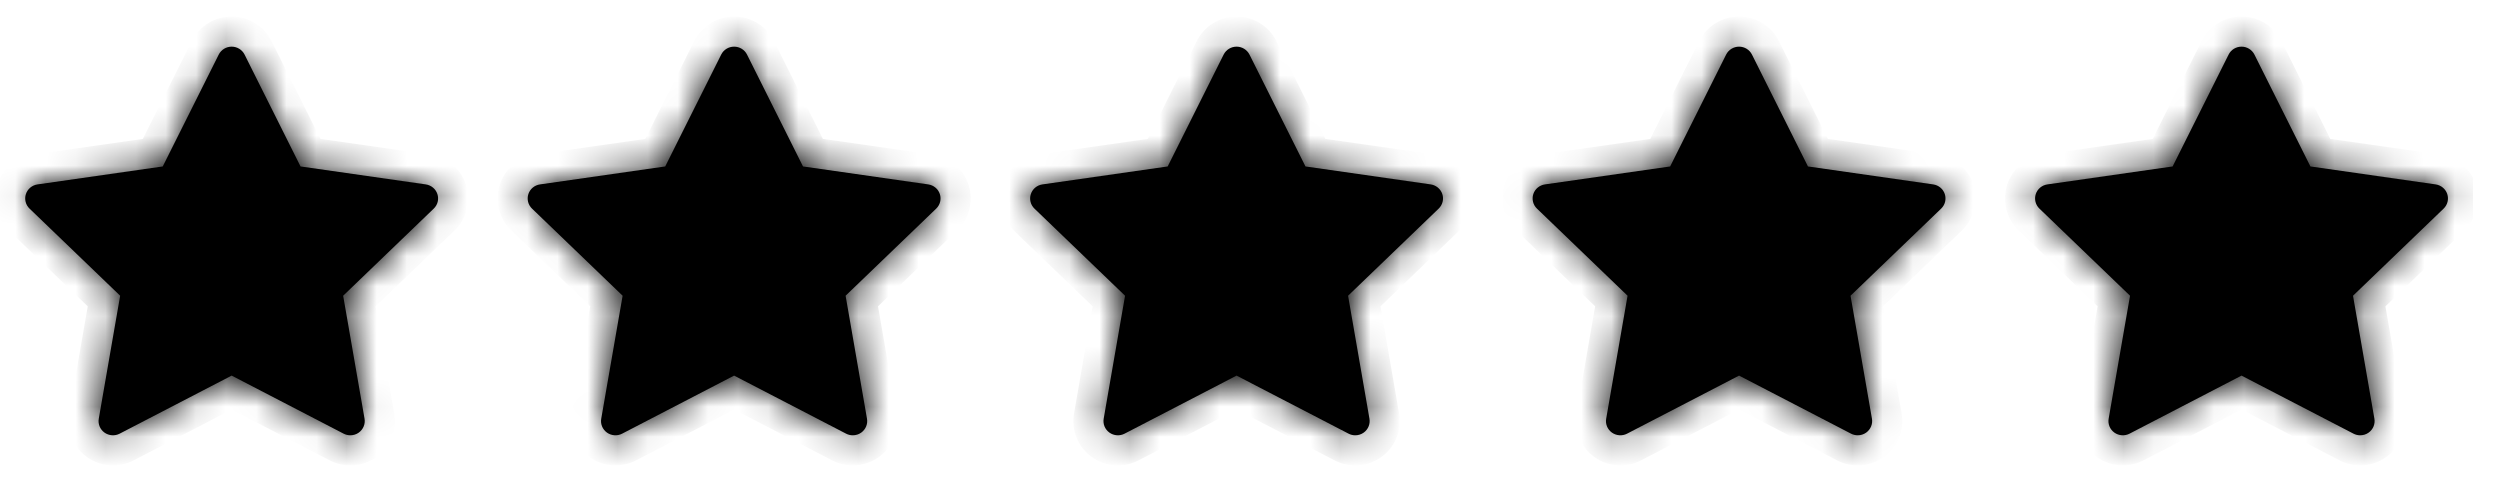
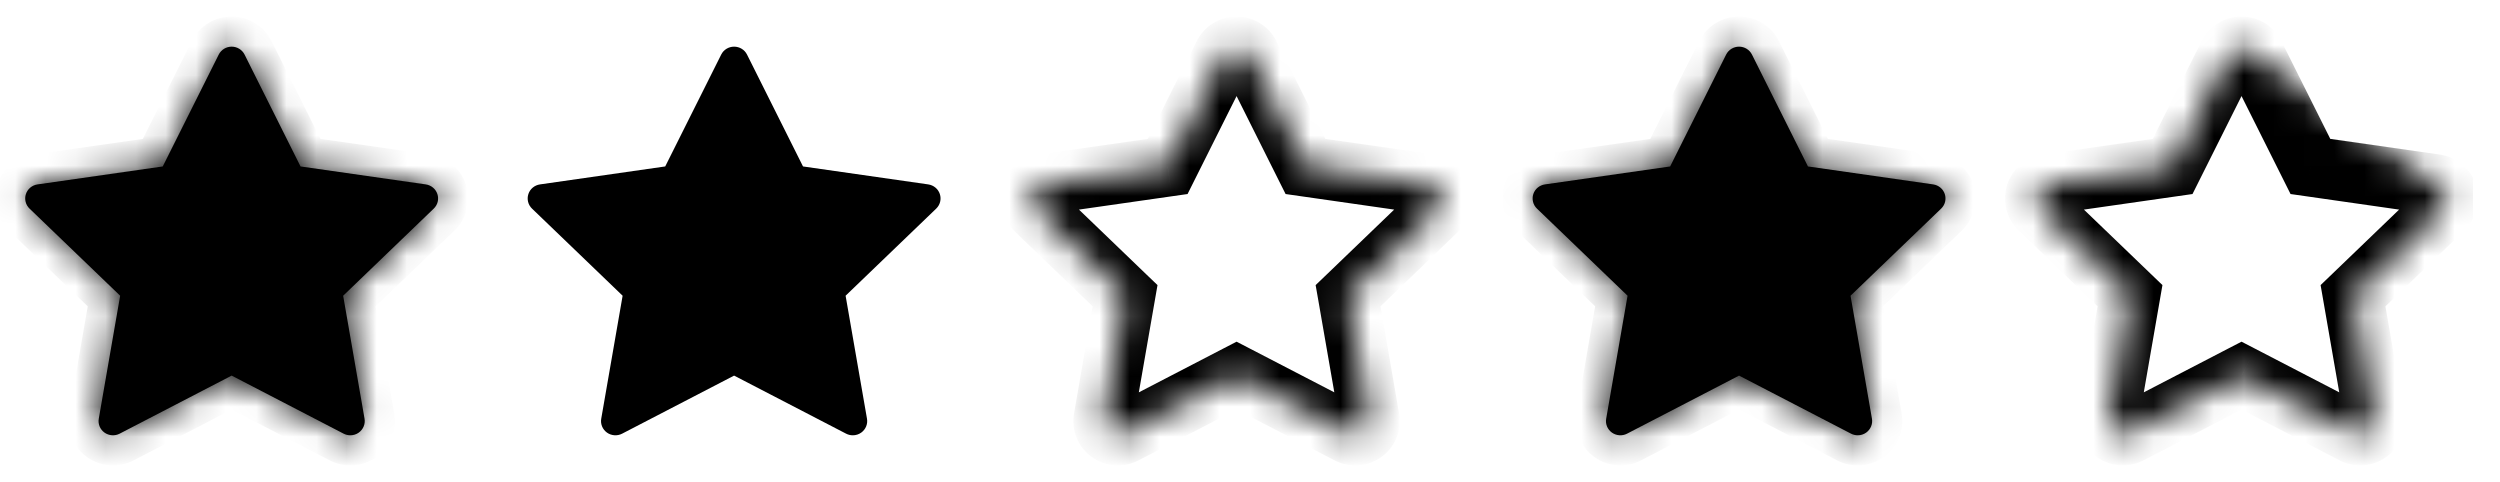
<svg xmlns="http://www.w3.org/2000/svg" width="83" height="16" viewBox="0 0 83 16" fill="none">
  <g clip-path="url(#clip0)">
    <path fill-rule="evenodd" clip-rule="evenodd" d="M14.521 6.443C14.465 6.272 14.316 6.148 14.135 6.122L9.978 5.526L8.12 1.812C8.039 1.651 7.873 1.549 7.691 1.549C7.509 1.549 7.343 1.651 7.262 1.812L5.403 5.526L1.246 6.122C1.066 6.148 0.916 6.272 0.86 6.443C0.804 6.614 0.851 6.801 0.981 6.926L3.989 9.818L3.279 13.901C3.248 14.078 3.322 14.256 3.469 14.362C3.617 14.467 3.812 14.481 3.972 14.398L7.691 12.47L11.409 14.398C11.479 14.434 11.555 14.452 11.631 14.452C11.73 14.452 11.829 14.422 11.912 14.362C12.059 14.256 12.133 14.078 12.103 13.901L11.393 9.818L14.4 6.926C14.531 6.801 14.578 6.614 14.521 6.443Z" fill="black" />
    <mask id="path-2-inside-1" fill="white">
      <path fill-rule="evenodd" clip-rule="evenodd" d="M14.521 6.443C14.465 6.272 14.316 6.148 14.135 6.122L9.978 5.526L8.12 1.812C8.039 1.651 7.873 1.549 7.691 1.549C7.509 1.549 7.343 1.651 7.262 1.812L5.403 5.526L1.246 6.122C1.066 6.148 0.916 6.272 0.86 6.443C0.804 6.614 0.851 6.801 0.981 6.926L3.989 9.818L3.279 13.901C3.248 14.078 3.322 14.256 3.469 14.362C3.617 14.467 3.812 14.481 3.972 14.398L7.691 12.47L11.409 14.398C11.479 14.434 11.555 14.452 11.631 14.452C11.73 14.452 11.829 14.422 11.912 14.362C12.059 14.256 12.133 14.078 12.103 13.901L11.393 9.818L14.4 6.926C14.531 6.801 14.578 6.614 14.521 6.443Z" />
    </mask>
    <path d="M14.135 6.122L14.278 5.132L14.277 5.132L14.135 6.122ZM9.978 5.526L9.084 5.974L9.318 6.442L9.836 6.516L9.978 5.526ZM8.12 1.812L7.225 2.259L7.225 2.259L8.12 1.812ZM7.262 1.812L8.156 2.259L8.156 2.259L7.262 1.812ZM5.403 5.526L5.545 6.516L6.063 6.442L6.298 5.974L5.403 5.526ZM1.246 6.122L1.104 5.132L1.104 5.132L1.246 6.122ZM0.981 6.926L1.674 6.205L1.674 6.205L0.981 6.926ZM3.989 9.818L4.974 9.989L5.065 9.465L4.682 9.097L3.989 9.818ZM3.279 13.901L2.294 13.73L2.294 13.73L3.279 13.901ZM3.469 14.362L2.886 15.174L2.887 15.175L3.469 14.362ZM3.972 14.398L3.512 13.51L3.51 13.511L3.972 14.398ZM7.691 12.47L8.151 11.582L7.691 11.344L7.231 11.582L7.691 12.47ZM11.409 14.398L10.949 15.286L10.949 15.286L11.409 14.398ZM11.912 14.362L12.494 15.175L12.496 15.174L11.912 14.362ZM12.103 13.901L13.088 13.73L13.088 13.73L12.103 13.901ZM11.393 9.818L10.699 9.097L10.316 9.465L10.407 9.989L11.393 9.818ZM14.4 6.926L13.708 6.205L13.707 6.205L14.4 6.926ZM15.471 6.13C15.294 5.592 14.827 5.211 14.278 5.132L13.993 7.112C13.805 7.085 13.636 6.953 13.572 6.756L15.471 6.13ZM14.277 5.132L10.12 4.537L9.836 6.516L13.994 7.112L14.277 5.132ZM10.873 5.079L9.014 1.364L7.225 2.259L9.084 5.974L10.873 5.079ZM9.014 1.364C8.761 0.86 8.246 0.549 7.691 0.549V2.549C7.5 2.549 7.317 2.442 7.225 2.259L9.014 1.364ZM7.691 0.549C7.136 0.549 6.62 0.86 6.368 1.364L8.156 2.259C8.065 2.442 7.882 2.549 7.691 2.549V0.549ZM6.368 1.364L4.509 5.079L6.298 5.974L8.156 2.259L6.368 1.364ZM5.261 4.537L1.104 5.132L1.388 7.112L5.545 6.516L5.261 4.537ZM1.104 5.132C0.555 5.211 0.088 5.592 -0.09 6.13L1.81 6.756C1.745 6.953 1.577 7.085 1.389 7.112L1.104 5.132ZM-0.09 6.13C-0.267 6.668 -0.118 7.257 0.288 7.647L1.674 6.205C1.819 6.345 1.875 6.559 1.81 6.756L-0.09 6.13ZM0.288 7.647L3.296 10.539L4.682 9.097L1.674 6.205L0.288 7.647ZM3.004 9.646L2.294 13.73L4.264 14.072L4.974 9.989L3.004 9.646ZM2.294 13.73C2.197 14.29 2.432 14.848 2.886 15.174L4.053 13.55C4.213 13.665 4.3 13.866 4.264 14.072L2.294 13.73ZM2.887 15.175C3.34 15.499 3.939 15.543 4.434 15.285L3.51 13.511C3.685 13.42 3.893 13.436 4.051 13.549L2.887 15.175ZM4.433 15.286L8.151 13.358L7.231 11.582L3.512 13.51L4.433 15.286ZM7.231 13.358L10.949 15.286L11.87 13.51L8.151 11.582L7.231 13.358ZM10.949 15.286C11.164 15.397 11.398 15.452 11.631 15.452V13.452C11.713 13.452 11.795 13.471 11.869 13.51L10.949 15.286ZM11.631 15.452C11.934 15.452 12.237 15.359 12.494 15.175L11.331 13.549C11.421 13.484 11.526 13.452 11.631 13.452V15.452ZM12.496 15.174C12.95 14.848 13.185 14.29 13.088 13.73L11.117 14.072C11.082 13.866 11.169 13.665 11.329 13.55L12.496 15.174ZM13.088 13.73L12.378 9.646L10.407 9.989L11.117 14.072L13.088 13.73ZM12.085 10.539L15.094 7.647L13.707 6.205L10.699 9.097L12.085 10.539ZM15.093 7.647C15.499 7.257 15.648 6.668 15.471 6.13L13.572 6.756C13.507 6.559 13.562 6.345 13.708 6.205L15.093 7.647Z" fill="black" mask="url(#path-2-inside-1)" />
    <path fill-rule="evenodd" clip-rule="evenodd" d="M31.203 6.443C31.147 6.272 30.997 6.148 30.817 6.122L26.66 5.526L24.801 1.812C24.721 1.651 24.555 1.549 24.372 1.549C24.19 1.549 24.024 1.651 23.944 1.812L22.085 5.526L17.928 6.122C17.748 6.148 17.598 6.272 17.542 6.443C17.486 6.614 17.533 6.801 17.663 6.926L20.671 9.818L19.961 13.901C19.93 14.078 20.004 14.256 20.151 14.362C20.298 14.467 20.494 14.481 20.654 14.398L24.372 12.47L28.091 14.398C28.161 14.434 28.237 14.452 28.313 14.452C28.412 14.452 28.511 14.422 28.594 14.362C28.741 14.256 28.815 14.078 28.784 13.901L28.074 9.818L31.082 6.926C31.212 6.801 31.259 6.614 31.203 6.443Z" fill="black" />
    <mask id="path-5-inside-2" fill="white">
-       <path fill-rule="evenodd" clip-rule="evenodd" d="M31.203 6.443C31.147 6.272 30.997 6.148 30.817 6.122L26.66 5.526L24.801 1.812C24.721 1.651 24.555 1.549 24.372 1.549C24.19 1.549 24.024 1.651 23.944 1.812L22.085 5.526L17.928 6.122C17.748 6.148 17.598 6.272 17.542 6.443C17.486 6.614 17.533 6.801 17.663 6.926L20.671 9.818L19.961 13.901C19.93 14.078 20.004 14.256 20.151 14.362C20.298 14.467 20.494 14.481 20.654 14.398L24.372 12.47L28.091 14.398C28.161 14.434 28.237 14.452 28.313 14.452C28.412 14.452 28.511 14.422 28.594 14.362C28.741 14.256 28.815 14.078 28.784 13.901L28.074 9.818L31.082 6.926C31.212 6.801 31.259 6.614 31.203 6.443Z" />
-     </mask>
+       </mask>
    <path d="M30.817 6.122L30.959 5.132L30.959 5.132L30.817 6.122ZM26.66 5.526L25.766 5.974L26 6.442L26.518 6.516L26.66 5.526ZM24.801 1.812L23.907 2.259L23.907 2.259L24.801 1.812ZM23.944 1.812L24.838 2.259L24.838 2.259L23.944 1.812ZM22.085 5.526L22.227 6.516L22.745 6.442L22.979 5.974L22.085 5.526ZM17.928 6.122L17.786 5.132L17.785 5.132L17.928 6.122ZM17.663 6.926L18.356 6.205L18.356 6.205L17.663 6.926ZM20.671 9.818L21.656 9.989L21.747 9.465L21.364 9.097L20.671 9.818ZM19.961 13.901L18.975 13.73L18.975 13.73L19.961 13.901ZM20.151 14.362L19.567 15.174L19.569 15.175L20.151 14.362ZM20.654 14.398L20.194 13.51L20.192 13.511L20.654 14.398ZM24.372 12.47L24.833 11.582L24.372 11.344L23.912 11.582L24.372 12.47ZM28.091 14.398L27.631 15.286L27.631 15.286L28.091 14.398ZM28.594 14.362L29.176 15.175L29.177 15.174L28.594 14.362ZM28.784 13.901L29.77 13.73L29.77 13.73L28.784 13.901ZM28.074 9.818L27.381 9.097L26.998 9.465L27.089 9.989L28.074 9.818ZM31.082 6.926L30.389 6.205L30.389 6.205L31.082 6.926ZM32.153 6.13C31.976 5.592 31.508 5.211 30.959 5.132L30.675 7.112C30.486 7.085 30.318 6.953 30.253 6.756L32.153 6.13ZM30.959 5.132L26.802 4.537L26.518 6.516L30.675 7.112L30.959 5.132ZM27.554 5.079L25.695 1.364L23.907 2.259L25.766 5.974L27.554 5.079ZM25.695 1.364C25.443 0.86 24.928 0.549 24.372 0.549V2.549C24.181 2.549 23.998 2.442 23.907 2.259L25.695 1.364ZM24.372 0.549C23.817 0.549 23.302 0.86 23.049 1.364L24.838 2.259C24.747 2.442 24.564 2.549 24.372 2.549V0.549ZM23.049 1.364L21.191 5.079L22.979 5.974L24.838 2.259L23.049 1.364ZM21.943 4.537L17.786 5.132L18.07 7.112L22.227 6.516L21.943 4.537ZM17.785 5.132C17.236 5.211 16.769 5.592 16.592 6.13L18.492 6.756C18.427 6.953 18.259 7.085 18.07 7.112L17.785 5.132ZM16.592 6.13C16.415 6.668 16.564 7.257 16.97 7.647L18.356 6.205C18.501 6.345 18.557 6.559 18.492 6.756L16.592 6.13ZM16.97 7.647L19.978 10.539L21.364 9.097L18.356 6.205L16.97 7.647ZM19.686 9.646L18.975 13.73L20.946 14.072L21.656 9.989L19.686 9.646ZM18.975 13.73C18.878 14.29 19.113 14.848 19.567 15.174L20.734 13.55C20.894 13.665 20.982 13.866 20.946 14.072L18.975 13.73ZM19.569 15.175C20.022 15.499 20.621 15.543 21.116 15.285L20.192 13.511C20.366 13.42 20.575 13.436 20.733 13.549L19.569 15.175ZM21.114 15.286L24.833 13.358L23.912 11.582L20.194 13.51L21.114 15.286ZM23.912 13.358L27.631 15.286L28.551 13.51L24.833 11.582L23.912 13.358ZM27.631 15.286C27.845 15.397 28.08 15.452 28.313 15.452V13.452C28.394 13.452 28.476 13.471 28.551 13.51L27.631 15.286ZM28.313 15.452C28.616 15.452 28.919 15.359 29.176 15.175L28.012 13.549C28.102 13.484 28.208 13.452 28.313 13.452V15.452ZM29.177 15.174C29.631 14.848 29.866 14.29 29.77 13.73L27.799 14.072C27.763 13.866 27.851 13.665 28.011 13.55L29.177 15.174ZM29.77 13.73L29.059 9.646L27.089 9.989L27.799 14.072L29.77 13.73ZM28.767 10.539L31.775 7.647L30.389 6.205L27.381 9.097L28.767 10.539ZM31.775 7.647C32.181 7.257 32.33 6.668 32.153 6.13L30.253 6.756C30.188 6.559 30.244 6.345 30.389 6.205L31.775 7.647Z" fill="black" mask="url(#path-5-inside-2)" />
-     <path fill-rule="evenodd" clip-rule="evenodd" d="M47.885 6.443C47.828 6.272 47.679 6.148 47.499 6.122L43.342 5.526L41.483 1.812C41.402 1.651 41.236 1.549 41.054 1.549C40.872 1.549 40.706 1.651 40.625 1.812L38.767 5.526L34.609 6.122C34.429 6.148 34.28 6.272 34.224 6.443C34.167 6.614 34.214 6.801 34.344 6.926L37.352 9.818L36.642 13.901C36.612 14.078 36.685 14.256 36.833 14.362C36.98 14.467 37.175 14.481 37.336 14.398L41.054 12.47L44.773 14.398C44.843 14.434 44.919 14.452 44.995 14.452C45.094 14.452 45.192 14.422 45.276 14.362C45.423 14.256 45.496 14.078 45.466 13.901L44.756 9.818L47.764 6.926C47.894 6.801 47.941 6.614 47.885 6.443Z" fill="black" />
    <mask id="path-8-inside-3" fill="white">
      <path fill-rule="evenodd" clip-rule="evenodd" d="M47.885 6.443C47.828 6.272 47.679 6.148 47.499 6.122L43.342 5.526L41.483 1.812C41.402 1.651 41.236 1.549 41.054 1.549C40.872 1.549 40.706 1.651 40.625 1.812L38.767 5.526L34.609 6.122C34.429 6.148 34.28 6.272 34.224 6.443C34.167 6.614 34.214 6.801 34.344 6.926L37.352 9.818L36.642 13.901C36.612 14.078 36.685 14.256 36.833 14.362C36.98 14.467 37.175 14.481 37.336 14.398L41.054 12.47L44.773 14.398C44.843 14.434 44.919 14.452 44.995 14.452C45.094 14.452 45.192 14.422 45.276 14.362C45.423 14.256 45.496 14.078 45.466 13.901L44.756 9.818L47.764 6.926C47.894 6.801 47.941 6.614 47.885 6.443Z" />
    </mask>
    <path d="M47.499 6.122L47.641 5.132L47.641 5.132L47.499 6.122ZM43.342 5.526L42.447 5.974L42.682 6.442L43.2 6.516L43.342 5.526ZM41.483 1.812L40.589 2.259L40.589 2.259L41.483 1.812ZM40.625 1.812L41.52 2.259L41.52 2.259L40.625 1.812ZM38.767 5.526L38.908 6.516L39.427 6.442L39.661 5.974L38.767 5.526ZM34.609 6.122L34.468 5.132L34.467 5.132L34.609 6.122ZM34.344 6.926L35.038 6.205L35.037 6.205L34.344 6.926ZM37.352 9.818L38.338 9.989L38.429 9.465L38.045 9.097L37.352 9.818ZM36.642 13.901L35.657 13.73L35.657 13.73L36.642 13.901ZM36.833 14.362L36.249 15.174L36.25 15.175L36.833 14.362ZM37.336 14.398L36.876 13.51L36.874 13.511L37.336 14.398ZM41.054 12.47L41.514 11.582L41.054 11.344L40.594 11.582L41.054 12.47ZM44.773 14.398L44.312 15.286L44.312 15.286L44.773 14.398ZM45.276 14.362L45.857 15.175L45.859 15.174L45.276 14.362ZM45.466 13.901L46.451 13.73L46.451 13.73L45.466 13.901ZM44.756 9.818L44.063 9.097L43.679 9.465L43.771 9.989L44.756 9.818ZM47.764 6.926L47.071 6.205L47.071 6.205L47.764 6.926ZM48.834 6.13C48.657 5.592 48.19 5.211 47.641 5.132L47.356 7.112C47.168 7.085 47 6.953 46.935 6.756L48.834 6.13ZM47.641 5.132L43.483 4.537L43.2 6.516L47.357 7.112L47.641 5.132ZM44.236 5.079L42.377 1.364L40.589 2.259L42.447 5.974L44.236 5.079ZM42.377 1.364C42.125 0.86 41.609 0.549 41.054 0.549V2.549C40.863 2.549 40.68 2.442 40.589 2.259L42.377 1.364ZM41.054 0.549C40.499 0.549 39.984 0.86 39.731 1.364L41.52 2.259C41.428 2.442 41.245 2.549 41.054 2.549V0.549ZM39.731 1.364L37.872 5.079L39.661 5.974L41.52 2.259L39.731 1.364ZM38.625 4.537L34.468 5.132L34.751 7.112L38.908 6.516L38.625 4.537ZM34.467 5.132C33.918 5.211 33.451 5.592 33.274 6.13L35.173 6.756C35.109 6.953 34.941 7.085 34.752 7.112L34.467 5.132ZM33.274 6.13C33.097 6.668 33.246 7.257 33.652 7.647L35.037 6.205C35.183 6.345 35.238 6.559 35.173 6.756L33.274 6.13ZM33.651 7.647L36.659 10.539L38.045 9.097L35.038 6.205L33.651 7.647ZM36.367 9.646L35.657 13.73L37.627 14.072L38.338 9.989L36.367 9.646ZM35.657 13.73C35.56 14.29 35.795 14.848 36.249 15.174L37.416 13.55C37.576 13.665 37.663 13.866 37.628 14.072L35.657 13.73ZM36.25 15.175C36.703 15.499 37.302 15.543 37.798 15.285L36.874 13.511C37.048 13.42 37.256 13.436 37.415 13.549L36.25 15.175ZM37.796 15.286L41.514 13.358L40.594 11.582L36.876 13.51L37.796 15.286ZM40.594 13.358L44.312 15.286L45.233 13.51L41.514 11.582L40.594 13.358ZM44.312 15.286C44.527 15.397 44.761 15.452 44.995 15.452V13.452C45.076 13.452 45.158 13.471 45.233 13.51L44.312 15.286ZM44.995 15.452C45.298 15.452 45.601 15.359 45.857 15.175L44.694 13.549C44.784 13.484 44.89 13.452 44.995 13.452V15.452ZM45.859 15.174C46.313 14.848 46.548 14.29 46.451 13.73L44.481 14.072C44.445 13.866 44.532 13.665 44.692 13.55L45.859 15.174ZM46.451 13.73L45.741 9.646L43.771 9.989L44.481 14.072L46.451 13.73ZM45.449 10.539L48.457 7.647L47.071 6.205L44.063 9.097L45.449 10.539ZM48.457 7.647C48.862 7.257 49.012 6.668 48.834 6.13L46.935 6.756C46.87 6.559 46.925 6.345 47.071 6.205L48.457 7.647Z" fill="black" mask="url(#path-8-inside-3)" />
    <path fill-rule="evenodd" clip-rule="evenodd" d="M64.567 6.443C64.511 6.272 64.362 6.148 64.181 6.122L60.024 5.526L58.165 1.812C58.085 1.651 57.919 1.549 57.737 1.549C57.555 1.549 57.389 1.651 57.308 1.812L55.449 5.526L51.292 6.122C51.112 6.148 50.962 6.272 50.906 6.443C50.85 6.614 50.897 6.801 51.027 6.926L54.035 9.818L53.325 13.901C53.294 14.078 53.368 14.256 53.515 14.362C53.663 14.467 53.858 14.481 54.018 14.398L57.737 12.47L61.455 14.398C61.525 14.434 61.601 14.452 61.677 14.452C61.776 14.452 61.875 14.422 61.958 14.362C62.105 14.256 62.179 14.078 62.149 13.901L61.438 9.818L64.446 6.926C64.577 6.801 64.623 6.614 64.567 6.443Z" fill="black" />
    <mask id="path-11-inside-4" fill="white">
      <path fill-rule="evenodd" clip-rule="evenodd" d="M64.567 6.443C64.511 6.272 64.362 6.148 64.181 6.122L60.024 5.526L58.165 1.812C58.085 1.651 57.919 1.549 57.737 1.549C57.555 1.549 57.389 1.651 57.308 1.812L55.449 5.526L51.292 6.122C51.112 6.148 50.962 6.272 50.906 6.443C50.85 6.614 50.897 6.801 51.027 6.926L54.035 9.818L53.325 13.901C53.294 14.078 53.368 14.256 53.515 14.362C53.663 14.467 53.858 14.481 54.018 14.398L57.737 12.47L61.455 14.398C61.525 14.434 61.601 14.452 61.677 14.452C61.776 14.452 61.875 14.422 61.958 14.362C62.105 14.256 62.179 14.078 62.149 13.901L61.438 9.818L64.446 6.926C64.577 6.801 64.623 6.614 64.567 6.443Z" />
    </mask>
    <path d="M64.181 6.122L64.324 5.132L64.323 5.132L64.181 6.122ZM60.024 5.526L59.13 5.974L59.364 6.442L59.882 6.516L60.024 5.526ZM58.165 1.812L57.271 2.259L57.271 2.259L58.165 1.812ZM57.308 1.812L58.202 2.259L58.202 2.259L57.308 1.812ZM55.449 5.526L55.591 6.516L56.109 6.442L56.343 5.974L55.449 5.526ZM51.292 6.122L51.15 5.132L51.15 5.132L51.292 6.122ZM51.027 6.926L51.72 6.205L51.72 6.205L51.027 6.926ZM54.035 9.818L55.02 9.989L55.111 9.465L54.728 9.097L54.035 9.818ZM53.325 13.901L52.34 13.73L52.34 13.73L53.325 13.901ZM53.515 14.362L52.932 15.174L52.933 15.175L53.515 14.362ZM54.018 14.398L53.558 13.51L53.556 13.511L54.018 14.398ZM57.737 12.47L58.197 11.582L57.737 11.344L57.276 11.582L57.737 12.47ZM61.455 14.398L60.995 15.286L60.995 15.286L61.455 14.398ZM61.958 14.362L62.54 15.175L62.542 15.174L61.958 14.362ZM62.149 13.901L63.134 13.73L63.134 13.73L62.149 13.901ZM61.438 9.818L60.745 9.097L60.362 9.465L60.453 9.989L61.438 9.818ZM64.446 6.926L63.754 6.205L63.753 6.205L64.446 6.926ZM65.517 6.13C65.34 5.592 64.873 5.211 64.324 5.132L64.039 7.112C63.85 7.085 63.682 6.953 63.617 6.756L65.517 6.13ZM64.323 5.132L60.166 4.537L59.882 6.516L64.04 7.112L64.323 5.132ZM60.919 5.079L59.06 1.364L57.271 2.259L59.13 5.974L60.919 5.079ZM59.06 1.364C58.807 0.86 58.292 0.549 57.737 0.549V2.549C57.546 2.549 57.362 2.442 57.271 2.259L59.06 1.364ZM57.737 0.549C57.181 0.549 56.666 0.86 56.414 1.364L58.202 2.259C58.111 2.442 57.928 2.549 57.737 2.549V0.549ZM56.414 1.364L54.555 5.079L56.343 5.974L58.202 2.259L56.414 1.364ZM55.307 4.537L51.15 5.132L51.434 7.112L55.591 6.516L55.307 4.537ZM51.15 5.132C50.601 5.211 50.133 5.592 49.956 6.13L51.856 6.756C51.791 6.953 51.623 7.085 51.434 7.112L51.15 5.132ZM49.956 6.13C49.779 6.668 49.928 7.257 50.334 7.647L51.72 6.205C51.865 6.345 51.921 6.559 51.856 6.756L49.956 6.13ZM50.334 7.647L53.342 10.539L54.728 9.097L51.72 6.205L50.334 7.647ZM53.05 9.646L52.34 13.73L54.31 14.072L55.02 9.989L53.05 9.646ZM52.34 13.73C52.243 14.29 52.478 14.848 52.932 15.174L54.099 13.55C54.258 13.665 54.346 13.866 54.31 14.072L52.34 13.73ZM52.933 15.175C53.386 15.499 53.985 15.543 54.48 15.285L53.556 13.511C53.731 13.42 53.939 13.436 54.097 13.549L52.933 15.175ZM54.479 15.286L58.197 13.358L57.276 11.582L53.558 13.51L54.479 15.286ZM57.276 13.358L60.995 15.286L61.915 13.51L58.197 11.582L57.276 13.358ZM60.995 15.286C61.21 15.397 61.444 15.452 61.677 15.452V13.452C61.759 13.452 61.841 13.471 61.915 13.51L60.995 15.286ZM61.677 15.452C61.98 15.452 62.283 15.359 62.54 15.175L61.377 13.549C61.467 13.484 61.572 13.452 61.677 13.452V15.452ZM62.542 15.174C62.996 14.848 63.231 14.29 63.134 13.73L61.163 14.072C61.128 13.866 61.215 13.665 61.375 13.55L62.542 15.174ZM63.134 13.73L62.424 9.646L60.453 9.989L61.163 14.072L63.134 13.73ZM62.131 10.539L65.139 7.647L63.753 6.205L60.745 9.097L62.131 10.539ZM65.139 7.647C65.545 7.257 65.694 6.668 65.517 6.13L63.617 6.756C63.553 6.559 63.608 6.345 63.754 6.205L65.139 7.647Z" fill="black" mask="url(#path-11-inside-4)" />
-     <path fill-rule="evenodd" clip-rule="evenodd" d="M81.249 6.443C81.193 6.272 81.043 6.148 80.863 6.122L76.706 5.526L74.847 1.812C74.766 1.651 74.6 1.549 74.418 1.549C74.236 1.549 74.07 1.651 73.99 1.812L72.131 5.526L67.974 6.122C67.794 6.148 67.644 6.272 67.588 6.443C67.532 6.614 67.579 6.801 67.709 6.926L70.717 9.818L70.007 13.901C69.976 14.078 70.05 14.256 70.197 14.362C70.344 14.467 70.539 14.481 70.7 14.398L74.418 12.47L78.137 14.398C78.207 14.434 78.283 14.452 78.359 14.452C78.458 14.452 78.557 14.422 78.64 14.362C78.787 14.256 78.861 14.078 78.83 13.901L78.12 9.818L81.128 6.926C81.258 6.801 81.305 6.614 81.249 6.443Z" fill="black" />
    <mask id="path-14-inside-5" fill="white">
-       <path fill-rule="evenodd" clip-rule="evenodd" d="M81.249 6.443C81.193 6.272 81.043 6.148 80.863 6.122L76.706 5.526L74.847 1.812C74.766 1.651 74.6 1.549 74.418 1.549C74.236 1.549 74.07 1.651 73.99 1.812L72.131 5.526L67.974 6.122C67.794 6.148 67.644 6.272 67.588 6.443C67.532 6.614 67.579 6.801 67.709 6.926L70.717 9.818L70.007 13.901C69.976 14.078 70.05 14.256 70.197 14.362C70.344 14.467 70.539 14.481 70.7 14.398L74.418 12.47L78.137 14.398C78.207 14.434 78.283 14.452 78.359 14.452C78.458 14.452 78.557 14.422 78.64 14.362C78.787 14.256 78.861 14.078 78.83 13.901L78.12 9.818L81.128 6.926C81.258 6.801 81.305 6.614 81.249 6.443Z" />
+       <path fill-rule="evenodd" clip-rule="evenodd" d="M81.249 6.443C81.193 6.272 81.043 6.148 80.863 6.122L74.847 1.812C74.766 1.651 74.6 1.549 74.418 1.549C74.236 1.549 74.07 1.651 73.99 1.812L72.131 5.526L67.974 6.122C67.794 6.148 67.644 6.272 67.588 6.443C67.532 6.614 67.579 6.801 67.709 6.926L70.717 9.818L70.007 13.901C69.976 14.078 70.05 14.256 70.197 14.362C70.344 14.467 70.539 14.481 70.7 14.398L74.418 12.47L78.137 14.398C78.207 14.434 78.283 14.452 78.359 14.452C78.458 14.452 78.557 14.422 78.64 14.362C78.787 14.256 78.861 14.078 78.83 13.901L78.12 9.818L81.128 6.926C81.258 6.801 81.305 6.614 81.249 6.443Z" />
    </mask>
    <path d="M80.863 6.122L81.005 5.132L81.005 5.132L80.863 6.122ZM76.706 5.526L75.812 5.974L76.046 6.442L76.564 6.516L76.706 5.526ZM74.847 1.812L73.953 2.259L73.953 2.259L74.847 1.812ZM73.99 1.812L74.884 2.259L74.884 2.259L73.99 1.812ZM72.131 5.526L72.273 6.516L72.791 6.442L73.025 5.974L72.131 5.526ZM67.974 6.122L67.832 5.132L67.831 5.132L67.974 6.122ZM67.709 6.926L68.402 6.205L68.402 6.205L67.709 6.926ZM70.717 9.818L71.702 9.989L71.793 9.465L71.41 9.097L70.717 9.818ZM70.007 13.901L69.021 13.73L69.021 13.73L70.007 13.901ZM70.197 14.362L69.613 15.174L69.615 15.175L70.197 14.362ZM70.7 14.398L70.24 13.51L70.238 13.511L70.7 14.398ZM74.418 12.47L74.879 11.582L74.418 11.344L73.958 11.582L74.418 12.47ZM78.137 14.398L77.677 15.286L77.677 15.286L78.137 14.398ZM78.64 14.362L79.222 15.175L79.223 15.174L78.64 14.362ZM78.83 13.901L79.816 13.73L79.815 13.73L78.83 13.901ZM78.12 9.818L77.427 9.097L77.044 9.465L77.135 9.989L78.12 9.818ZM81.128 6.926L80.435 6.205L80.435 6.205L81.128 6.926ZM82.199 6.13C82.022 5.592 81.554 5.211 81.005 5.132L80.721 7.112C80.532 7.085 80.364 6.953 80.299 6.756L82.199 6.13ZM81.005 5.132L76.848 4.537L76.564 6.516L80.721 7.112L81.005 5.132ZM77.6 5.079L75.741 1.364L73.953 2.259L75.812 5.974L77.6 5.079ZM75.741 1.364C75.489 0.86 74.974 0.549 74.418 0.549V2.549C74.227 2.549 74.044 2.442 73.953 2.259L75.741 1.364ZM74.418 0.549C73.863 0.549 73.348 0.86 73.095 1.364L74.884 2.259C74.793 2.442 74.609 2.549 74.418 2.549V0.549ZM73.095 1.364L71.237 5.079L73.025 5.974L74.884 2.259L73.095 1.364ZM71.989 4.537L67.832 5.132L68.116 7.112L72.273 6.516L71.989 4.537ZM67.831 5.132C67.282 5.211 66.815 5.592 66.638 6.13L68.538 6.756C68.473 6.953 68.305 7.085 68.116 7.112L67.831 5.132ZM66.638 6.13C66.461 6.668 66.61 7.257 67.016 7.647L68.402 6.205C68.547 6.345 68.603 6.559 68.538 6.756L66.638 6.13ZM67.016 7.647L70.024 10.539L71.41 9.097L68.402 6.205L67.016 7.647ZM69.731 9.646L69.021 13.73L70.992 14.072L71.702 9.989L69.731 9.646ZM69.021 13.73C68.924 14.29 69.159 14.848 69.613 15.174L70.78 13.55C70.94 13.665 71.028 13.866 70.992 14.072L69.021 13.73ZM69.615 15.175C70.068 15.499 70.667 15.543 71.162 15.285L70.238 13.511C70.412 13.42 70.621 13.436 70.779 13.549L69.615 15.175ZM71.16 15.286L74.879 13.358L73.958 11.582L70.24 13.51L71.16 15.286ZM73.958 13.358L77.677 15.286L78.597 13.51L74.879 11.582L73.958 13.358ZM77.677 15.286C77.891 15.397 78.126 15.452 78.359 15.452V13.452C78.44 13.452 78.522 13.471 78.597 13.51L77.677 15.286ZM78.359 15.452C78.662 15.452 78.965 15.359 79.222 15.175L78.058 13.549C78.148 13.484 78.254 13.452 78.359 13.452V15.452ZM79.223 15.174C79.677 14.848 79.912 14.29 79.816 13.73L77.845 14.072C77.809 13.866 77.897 13.665 78.056 13.55L79.223 15.174ZM79.815 13.73L79.105 9.646L77.135 9.989L77.845 14.072L79.815 13.73ZM78.813 10.539L81.821 7.647L80.435 6.205L77.427 9.097L78.813 10.539ZM81.821 7.647C82.227 7.257 82.376 6.668 82.199 6.13L80.299 6.756C80.234 6.559 80.29 6.345 80.435 6.205L81.821 7.647Z" fill="black" mask="url(#path-14-inside-5)" />
  </g>
  <defs>
    <clipPath id="clip0">
      <rect width="82.109" height="16" fill="white" />
    </clipPath>
  </defs>
</svg>